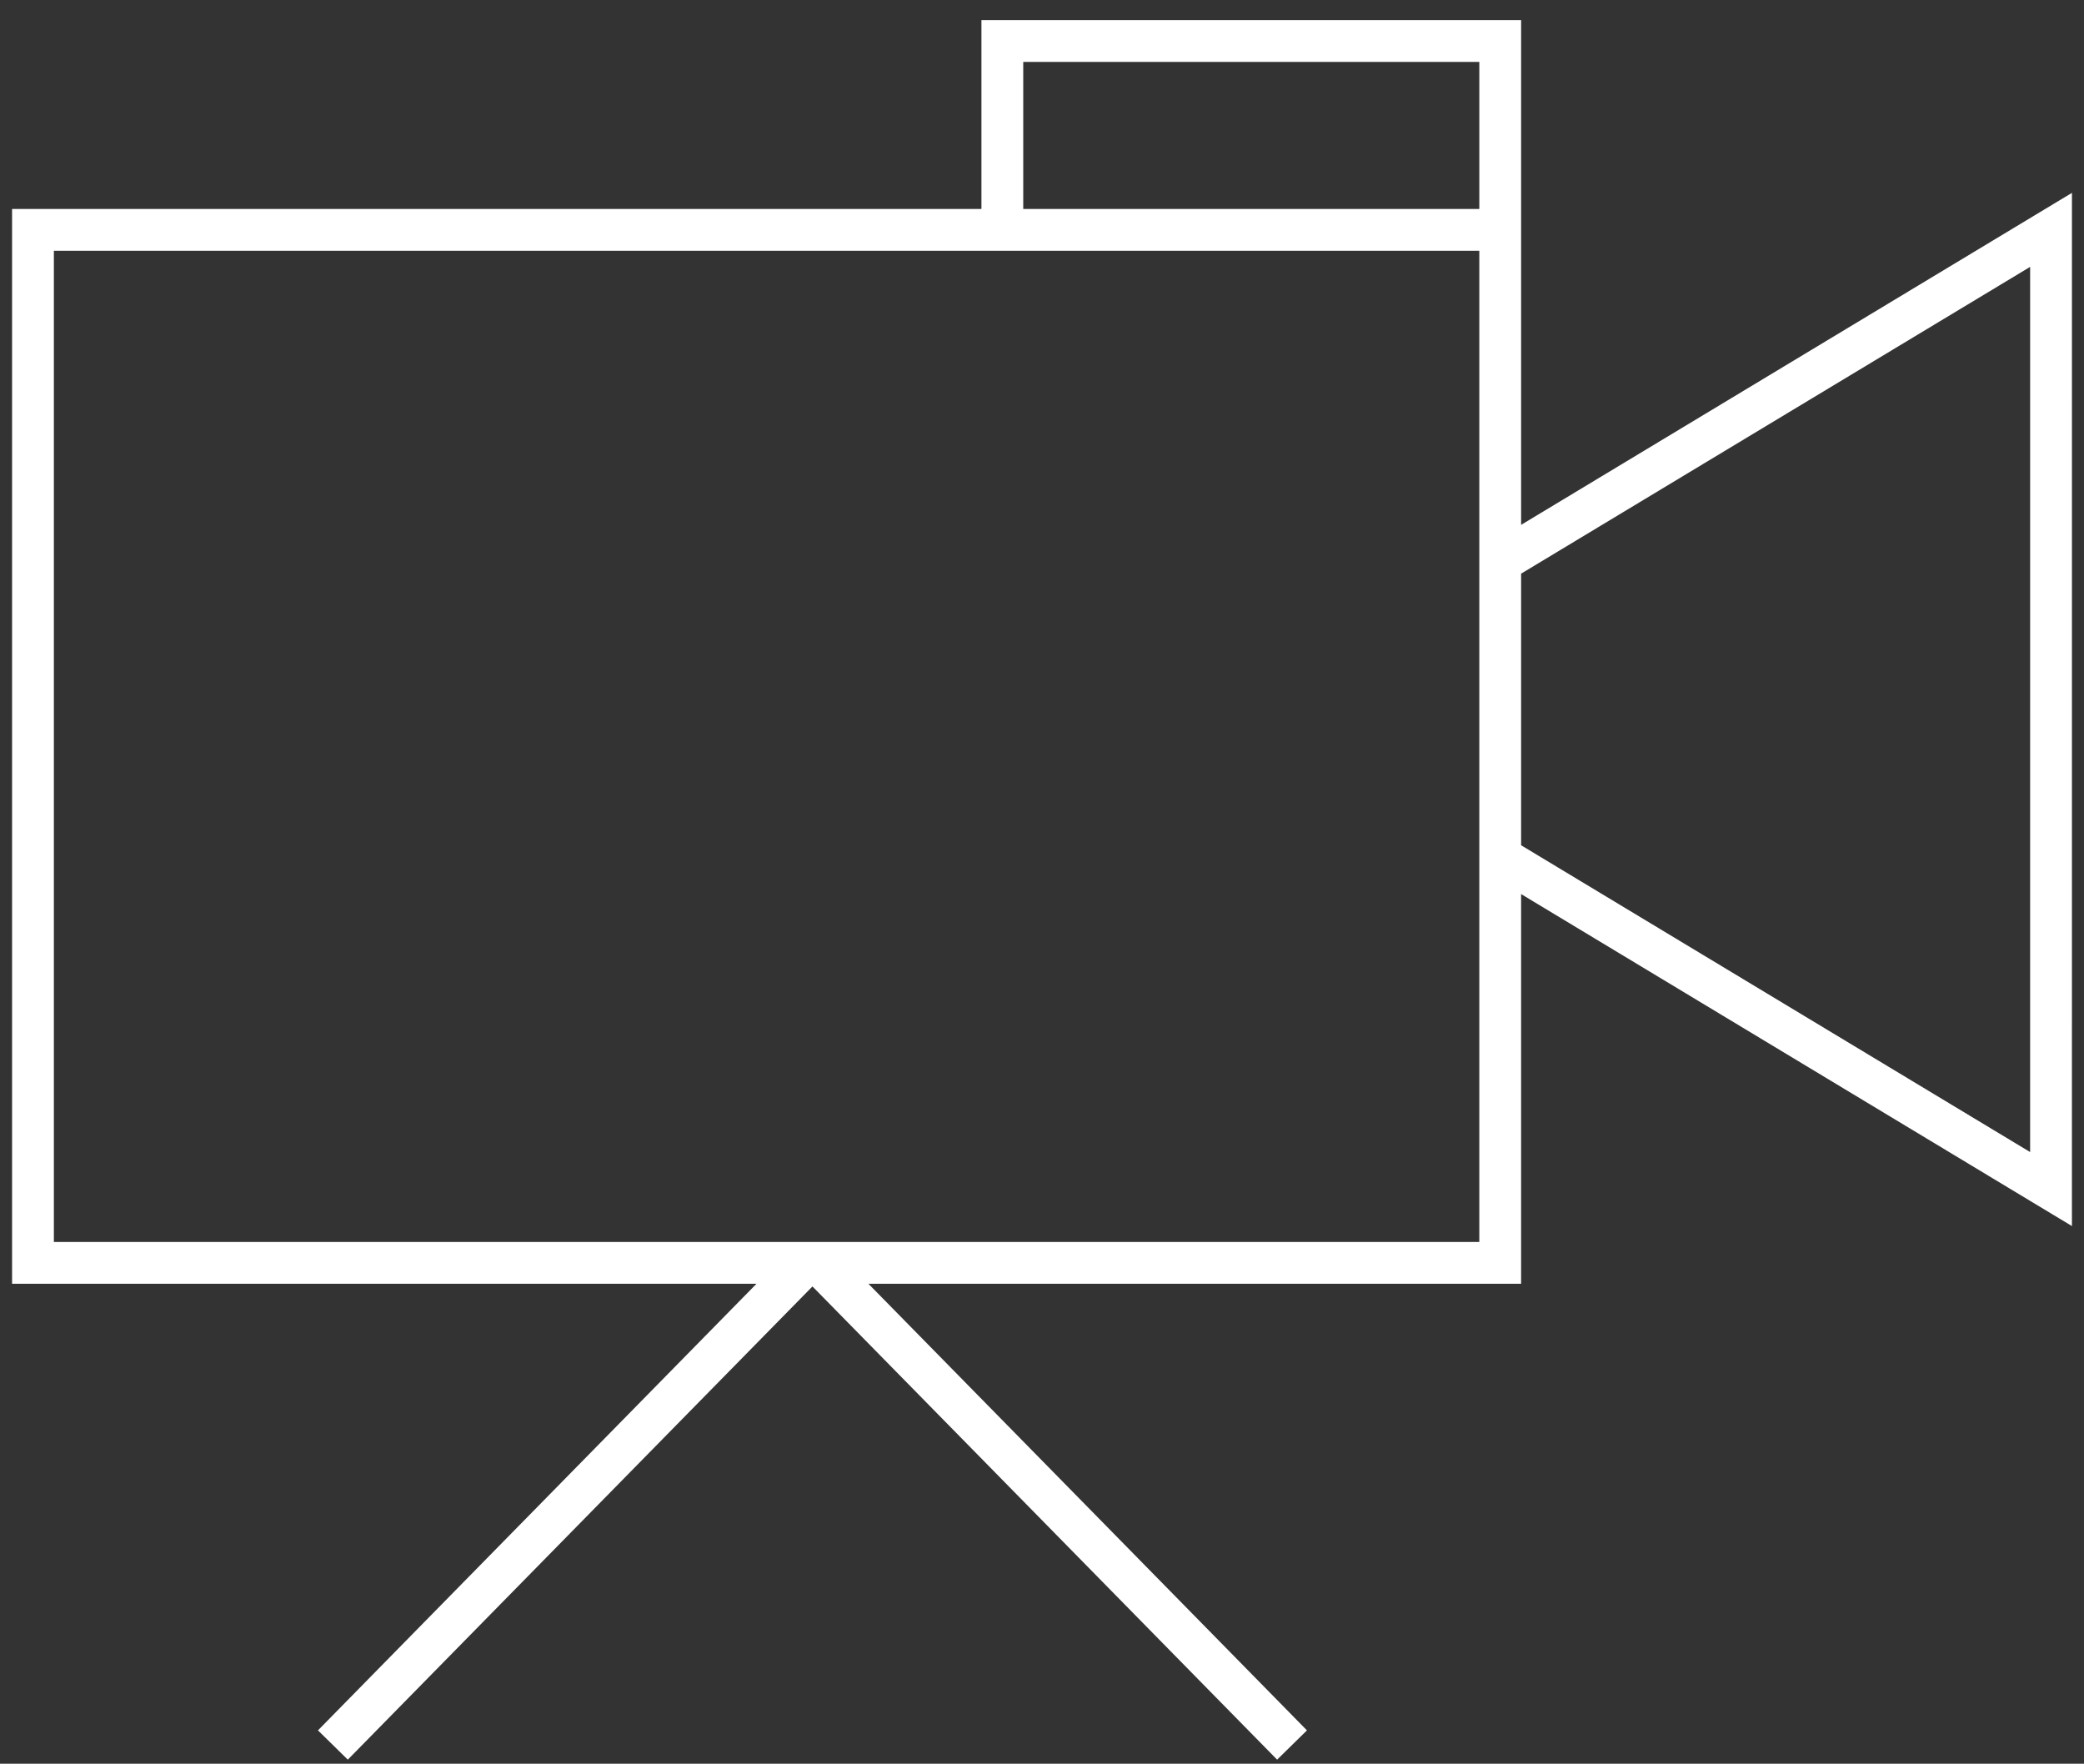
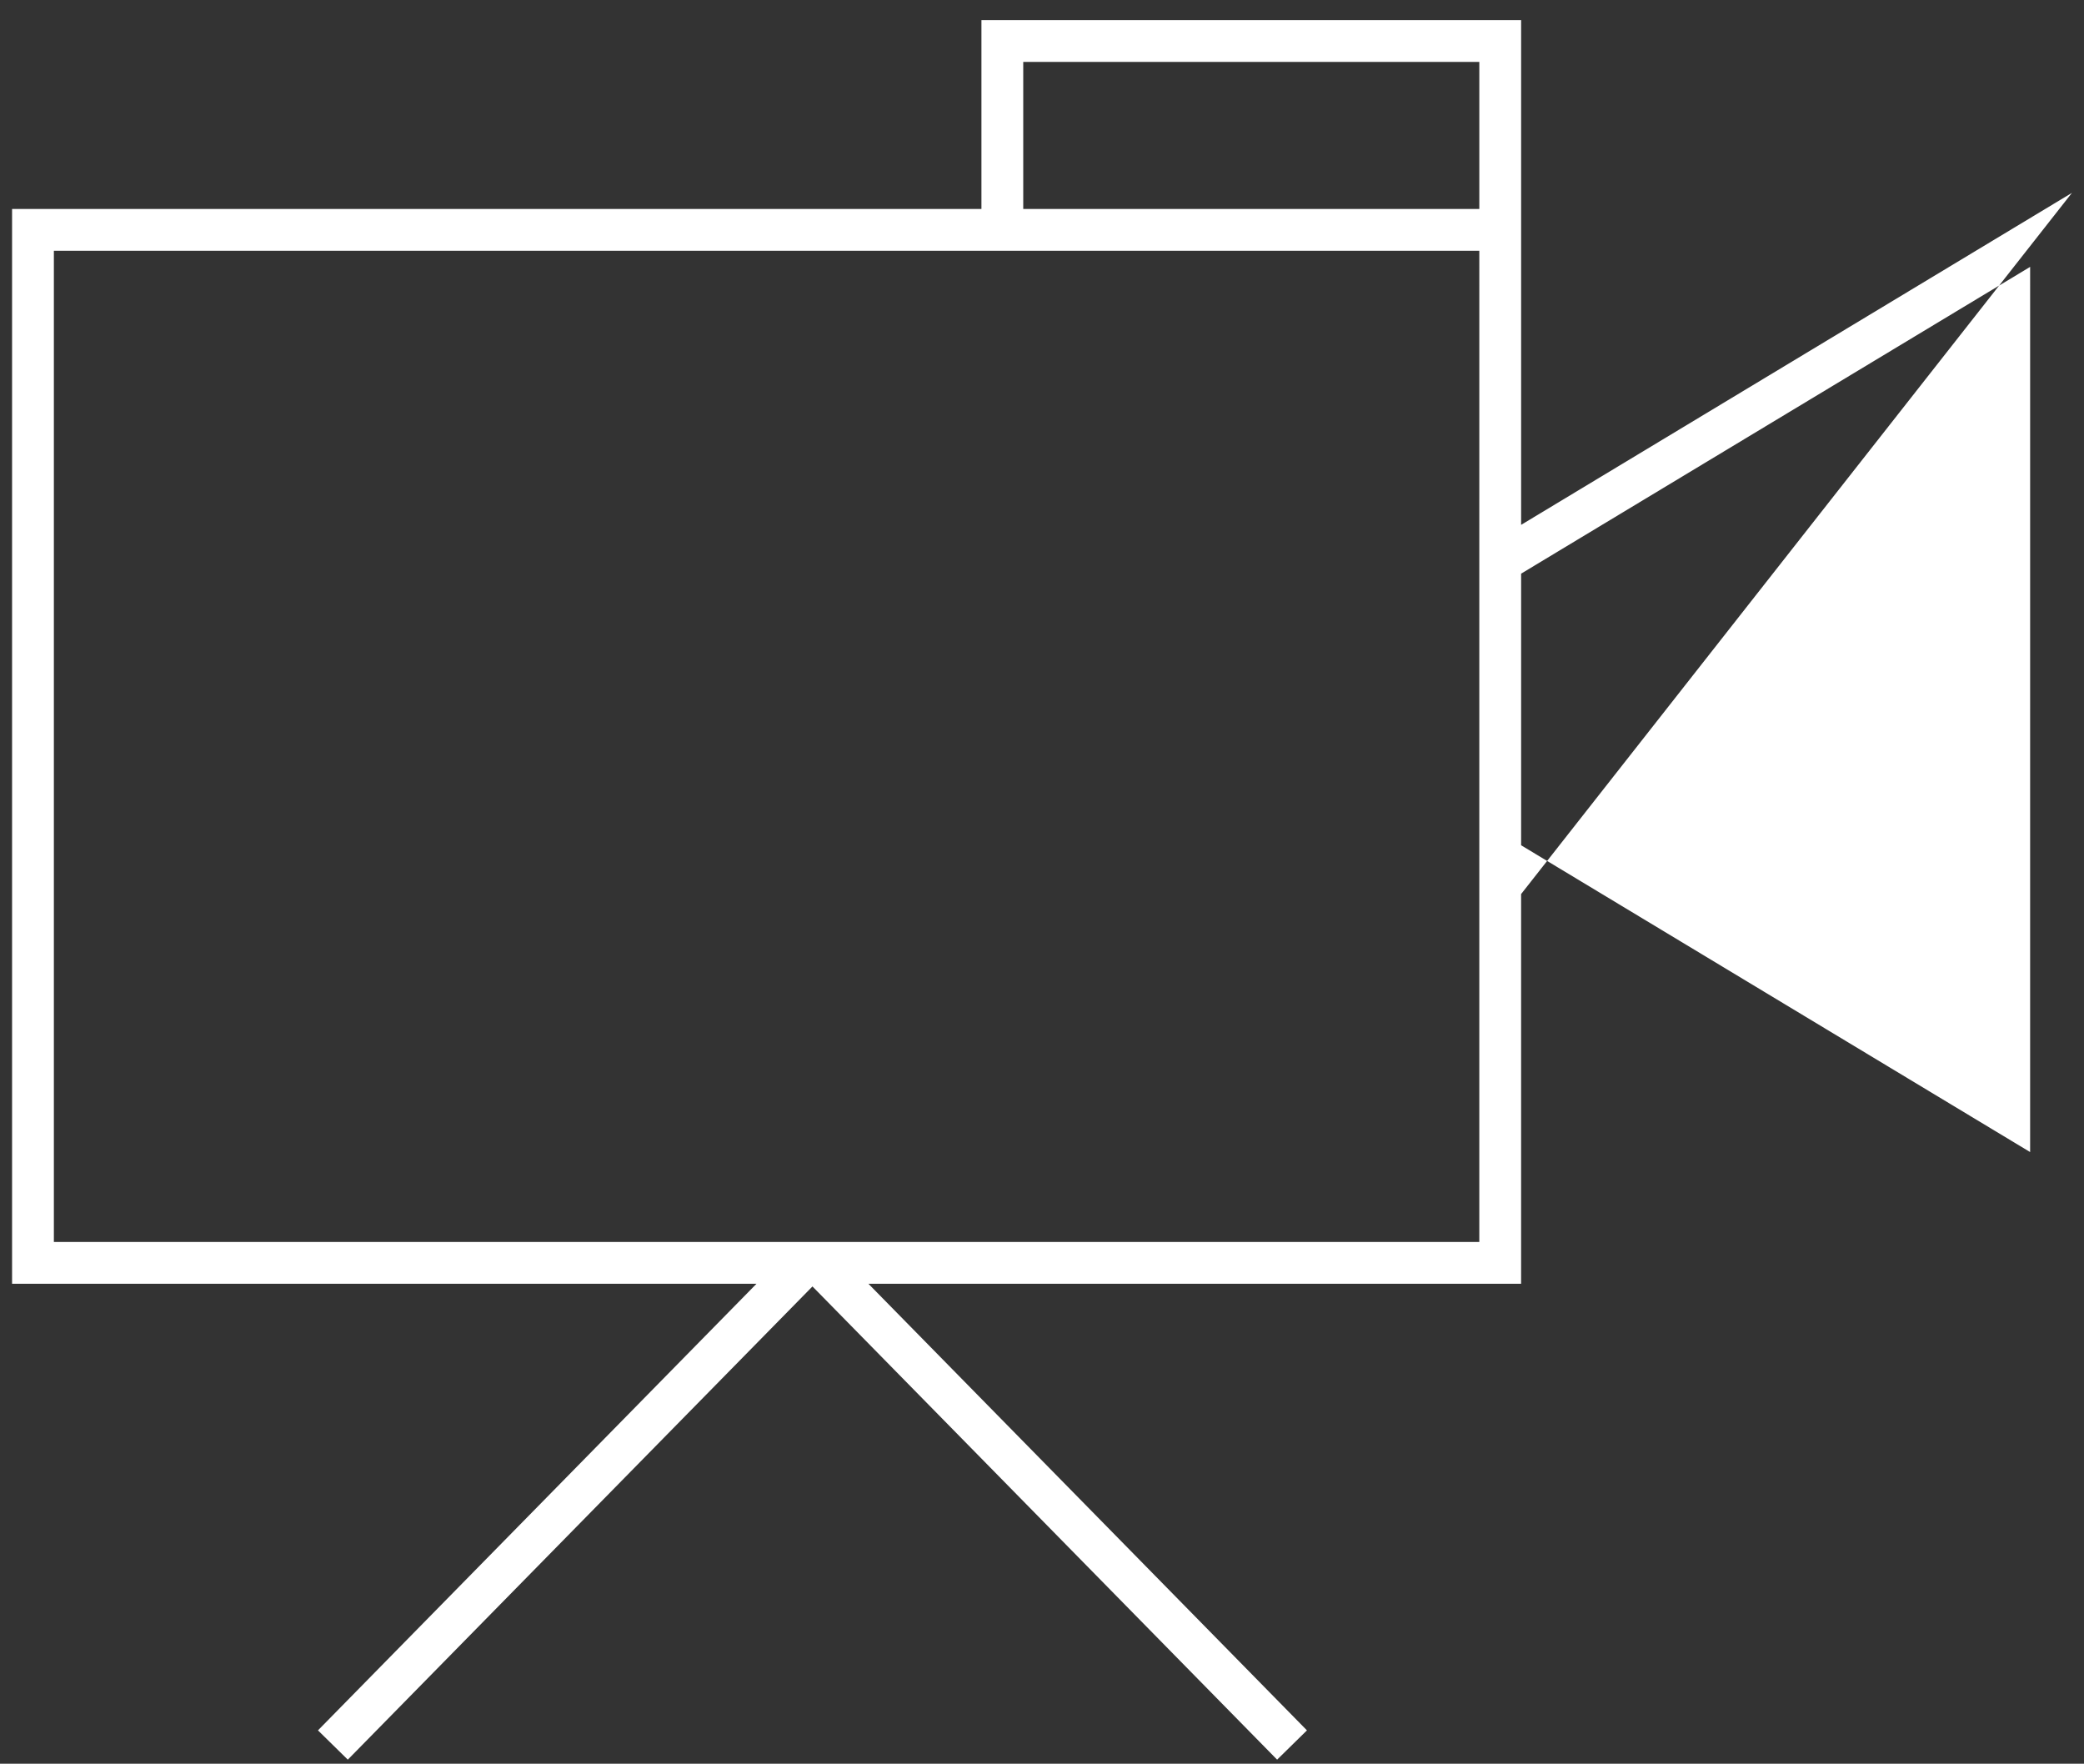
<svg xmlns="http://www.w3.org/2000/svg" xmlns:ns1="http://www.inkscape.org/namespaces/inkscape" xmlns:ns2="http://sodipodi.sourceforge.net/DTD/sodipodi-0.dtd" width="518" height="438.361" viewBox="0 0 137.054 115.983" version="1.1" id="svg2743" ns1:version="1.1.2 (b8e25be833, 2022-02-05)" ns2:docname="icono-cine.svg">
  <rect x="0" y="0" width="137.054" height="115.983" fill="#333333" stroke="none" />
  <ns2:namedview id="namedview2745" pagecolor="#505050" bordercolor="#eeeeee" borderopacity="1" ns1:pageshadow="0" ns1:pageopacity="0" ns1:pagecheckerboard="0" ns1:document-units="mm" showgrid="false" fit-margin-top="5" fit-margin-left="3" fit-margin-right="3" fit-margin-bottom="1" units="px" ns1:zoom="1.0469406" ns1:cx="212.524" ns1:cy="211.09125" ns1:window-width="1920" ns1:window-height="1017" ns1:window-x="-8" ns1:window-y="-8" ns1:window-maximized="1" ns1:current-layer="layer1" showguides="false" />
  <defs id="defs2740" />
  <g ns1:label="Capa 1" ns1:groupmode="layer" id="layer1" transform="translate(-15.712,-5.634)">
-     <path d="M 149.223,81.395 115.748,61.22 V 43.358 l 33.476,-20.174 z m -36.225,5.912 H 19.255 V 22.125 H 80.256 112.999 Z M 83.005,9.706 H 112.999 V 19.375 H 83.005 Z M 151.973,18.317 115.748,40.149 V 22.125 19.375 6.957 H 80.256 V 19.375 H 16.506 v 70.68 h 48.958 l -28.841,29.37 1.962,1.926 30.558,-31.119 30.558,31.119 1.962,-1.926 -28.841,-29.37 h 42.925 v -25.626 l 36.225,21.832 z" style="display:inline;fill:#ffffff;fill-opacity:1;fill-rule:nonzero;stroke:none;stroke-width:0.344" id="path19" />
+     <path d="M 149.223,81.395 115.748,61.22 V 43.358 l 33.476,-20.174 z m -36.225,5.912 H 19.255 V 22.125 H 80.256 112.999 Z M 83.005,9.706 H 112.999 V 19.375 H 83.005 Z M 151.973,18.317 115.748,40.149 V 22.125 19.375 6.957 H 80.256 V 19.375 H 16.506 v 70.68 h 48.958 l -28.841,29.37 1.962,1.926 30.558,-31.119 30.558,31.119 1.962,-1.926 -28.841,-29.37 h 42.925 v -25.626 z" style="display:inline;fill:#ffffff;fill-opacity:1;fill-rule:nonzero;stroke:none;stroke-width:0.344" id="path19" />
  </g>
</svg>